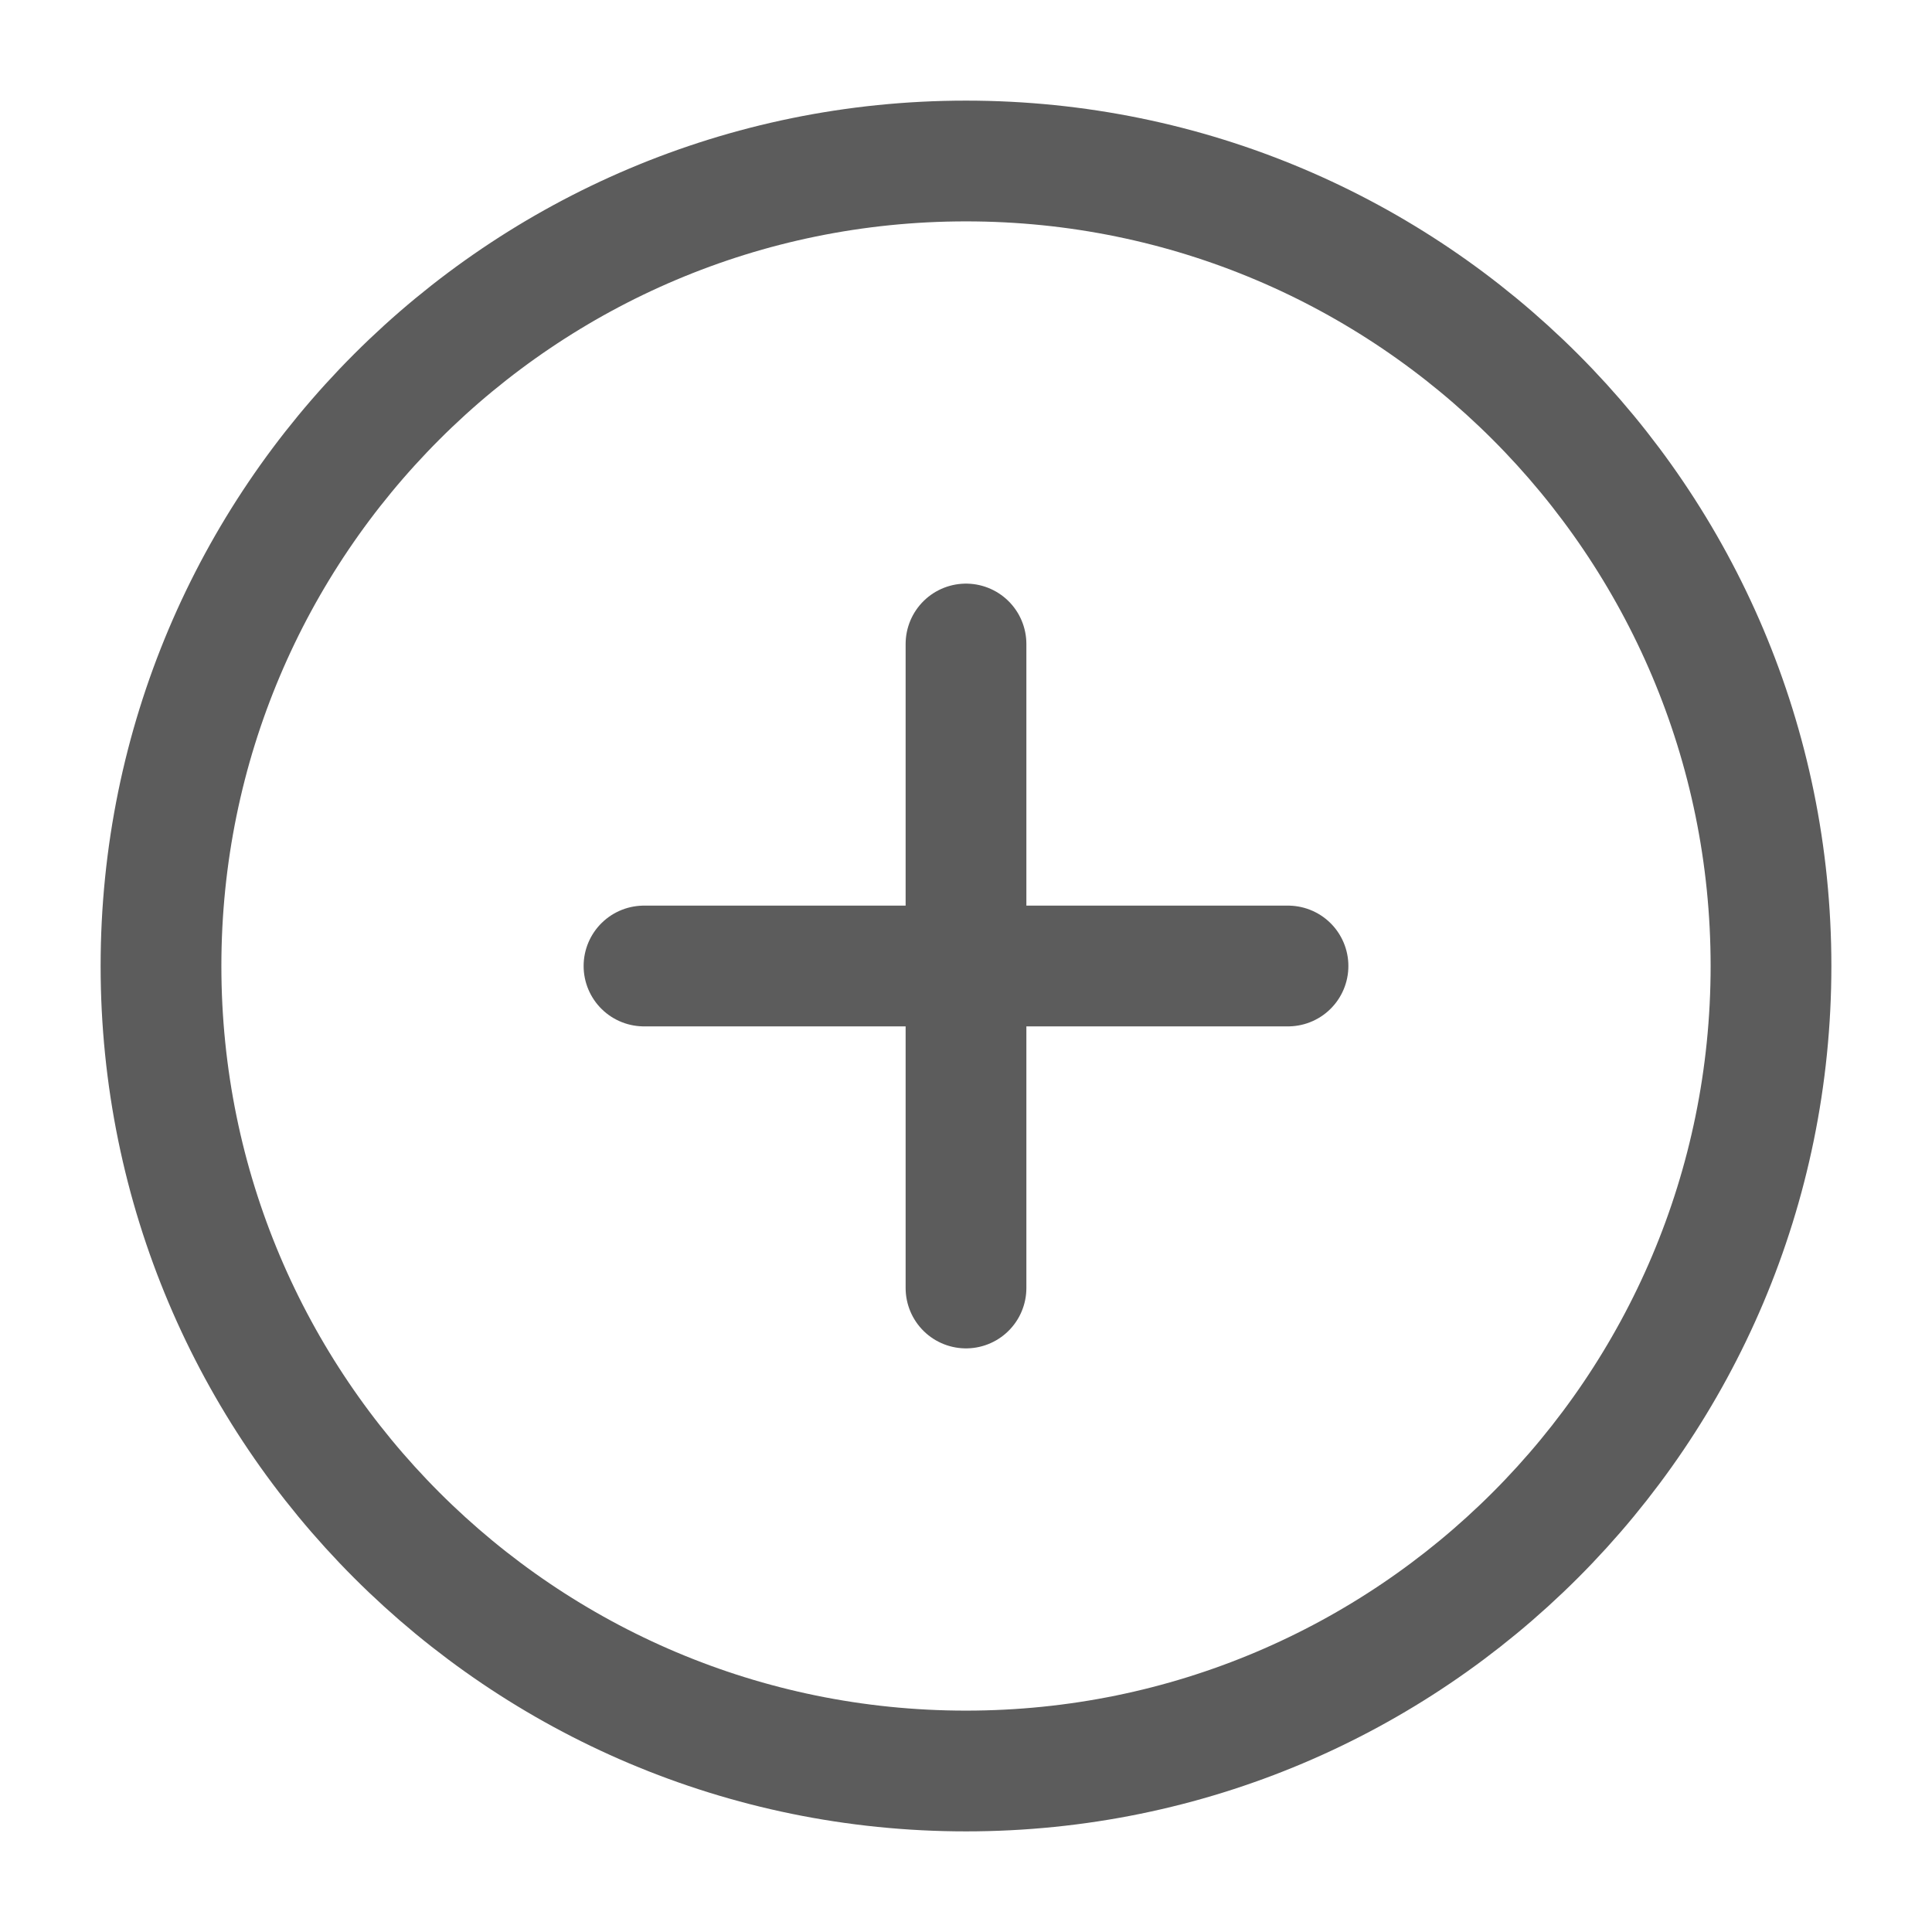
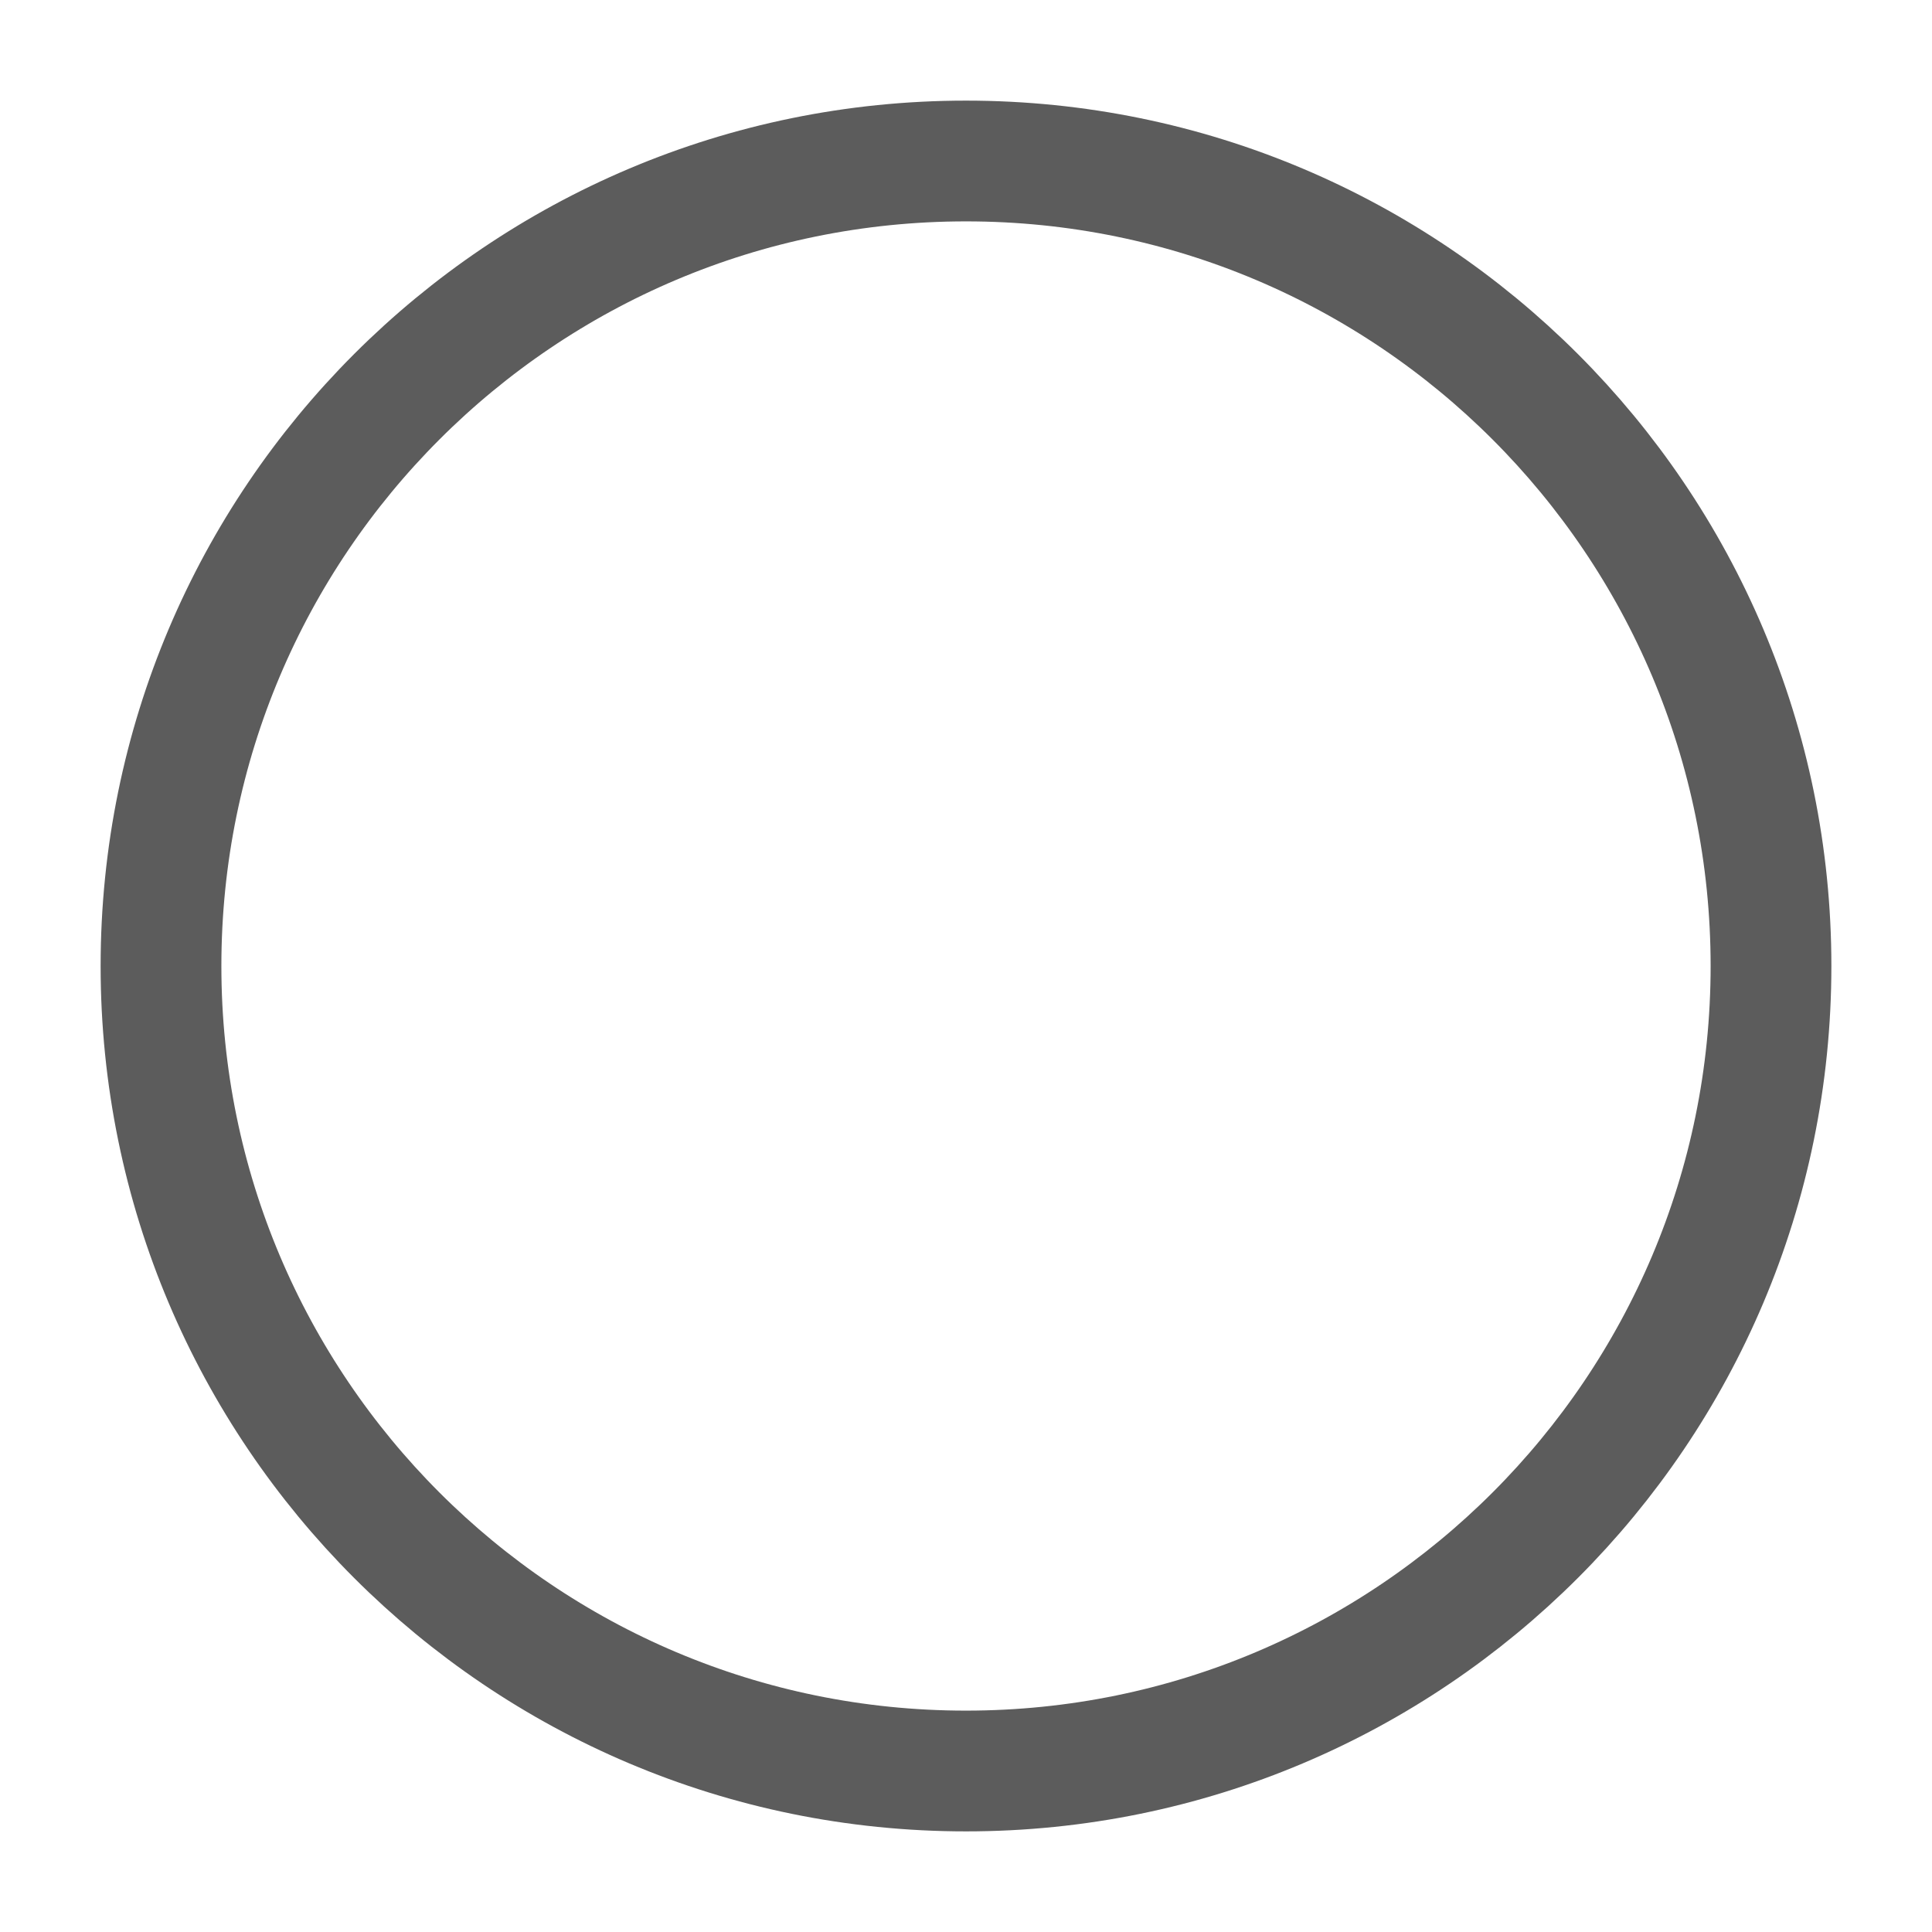
<svg xmlns="http://www.w3.org/2000/svg" width="24" height="24" viewBox="0 0 24 24" fill="none">
  <path d="M22 12C22 6.477 17.523 2 12 2C6.477 2 2 6.477 2 12C2 17.523 6.477 22 12 22C17.523 22 22 17.523 22 12Z" stroke="#5C5C5C" stroke-width="1.5" stroke-linecap="round" stroke-linejoin="round" />
-   <path d="M12 8V16M16 12H8" stroke="#5C5C5C" stroke-width="1.5" stroke-linecap="round" stroke-linejoin="round" />
</svg>